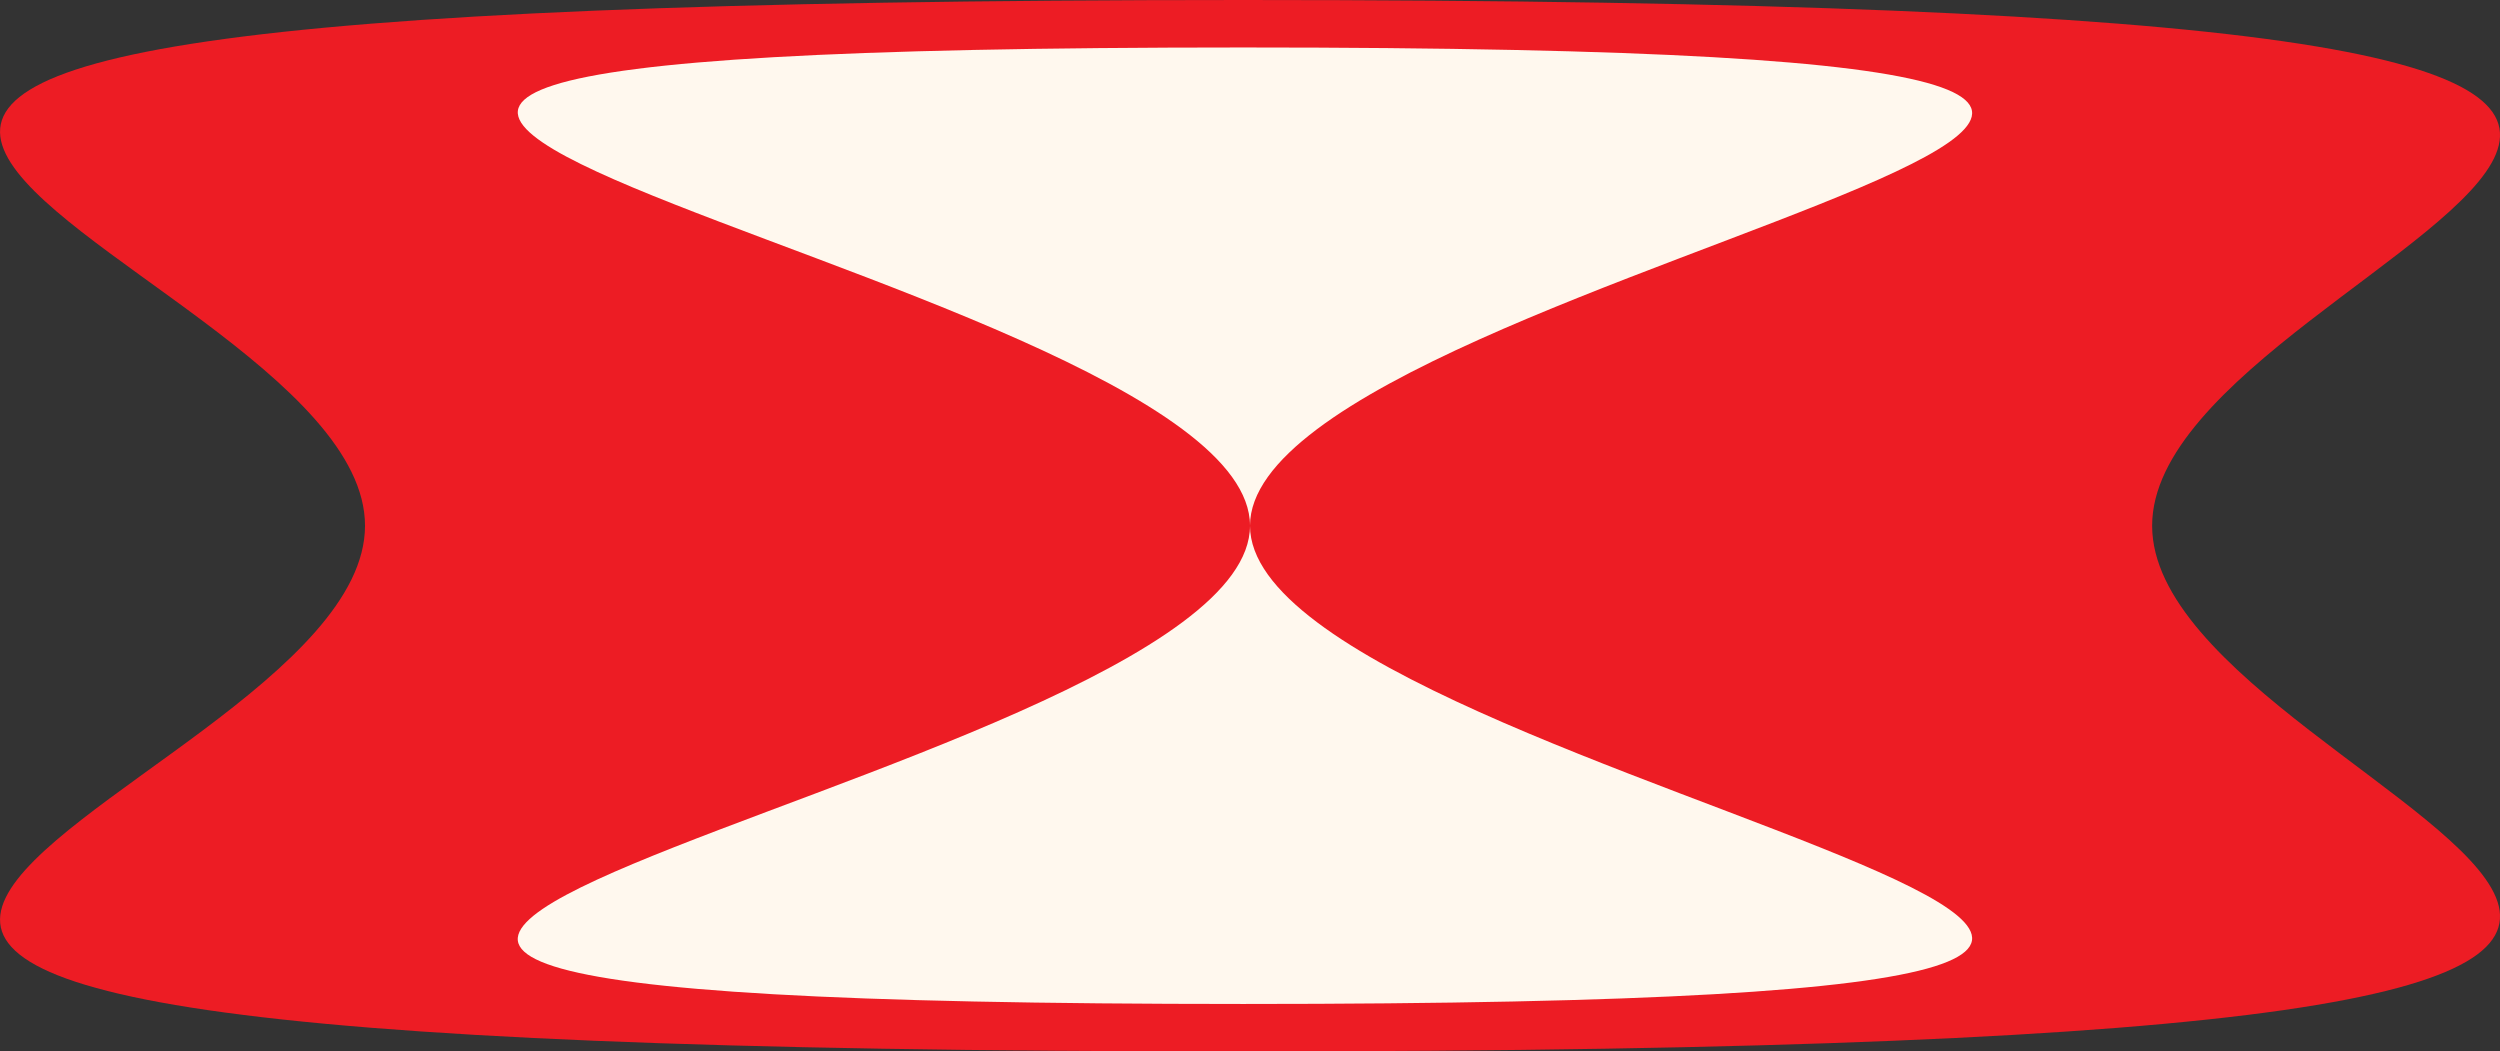
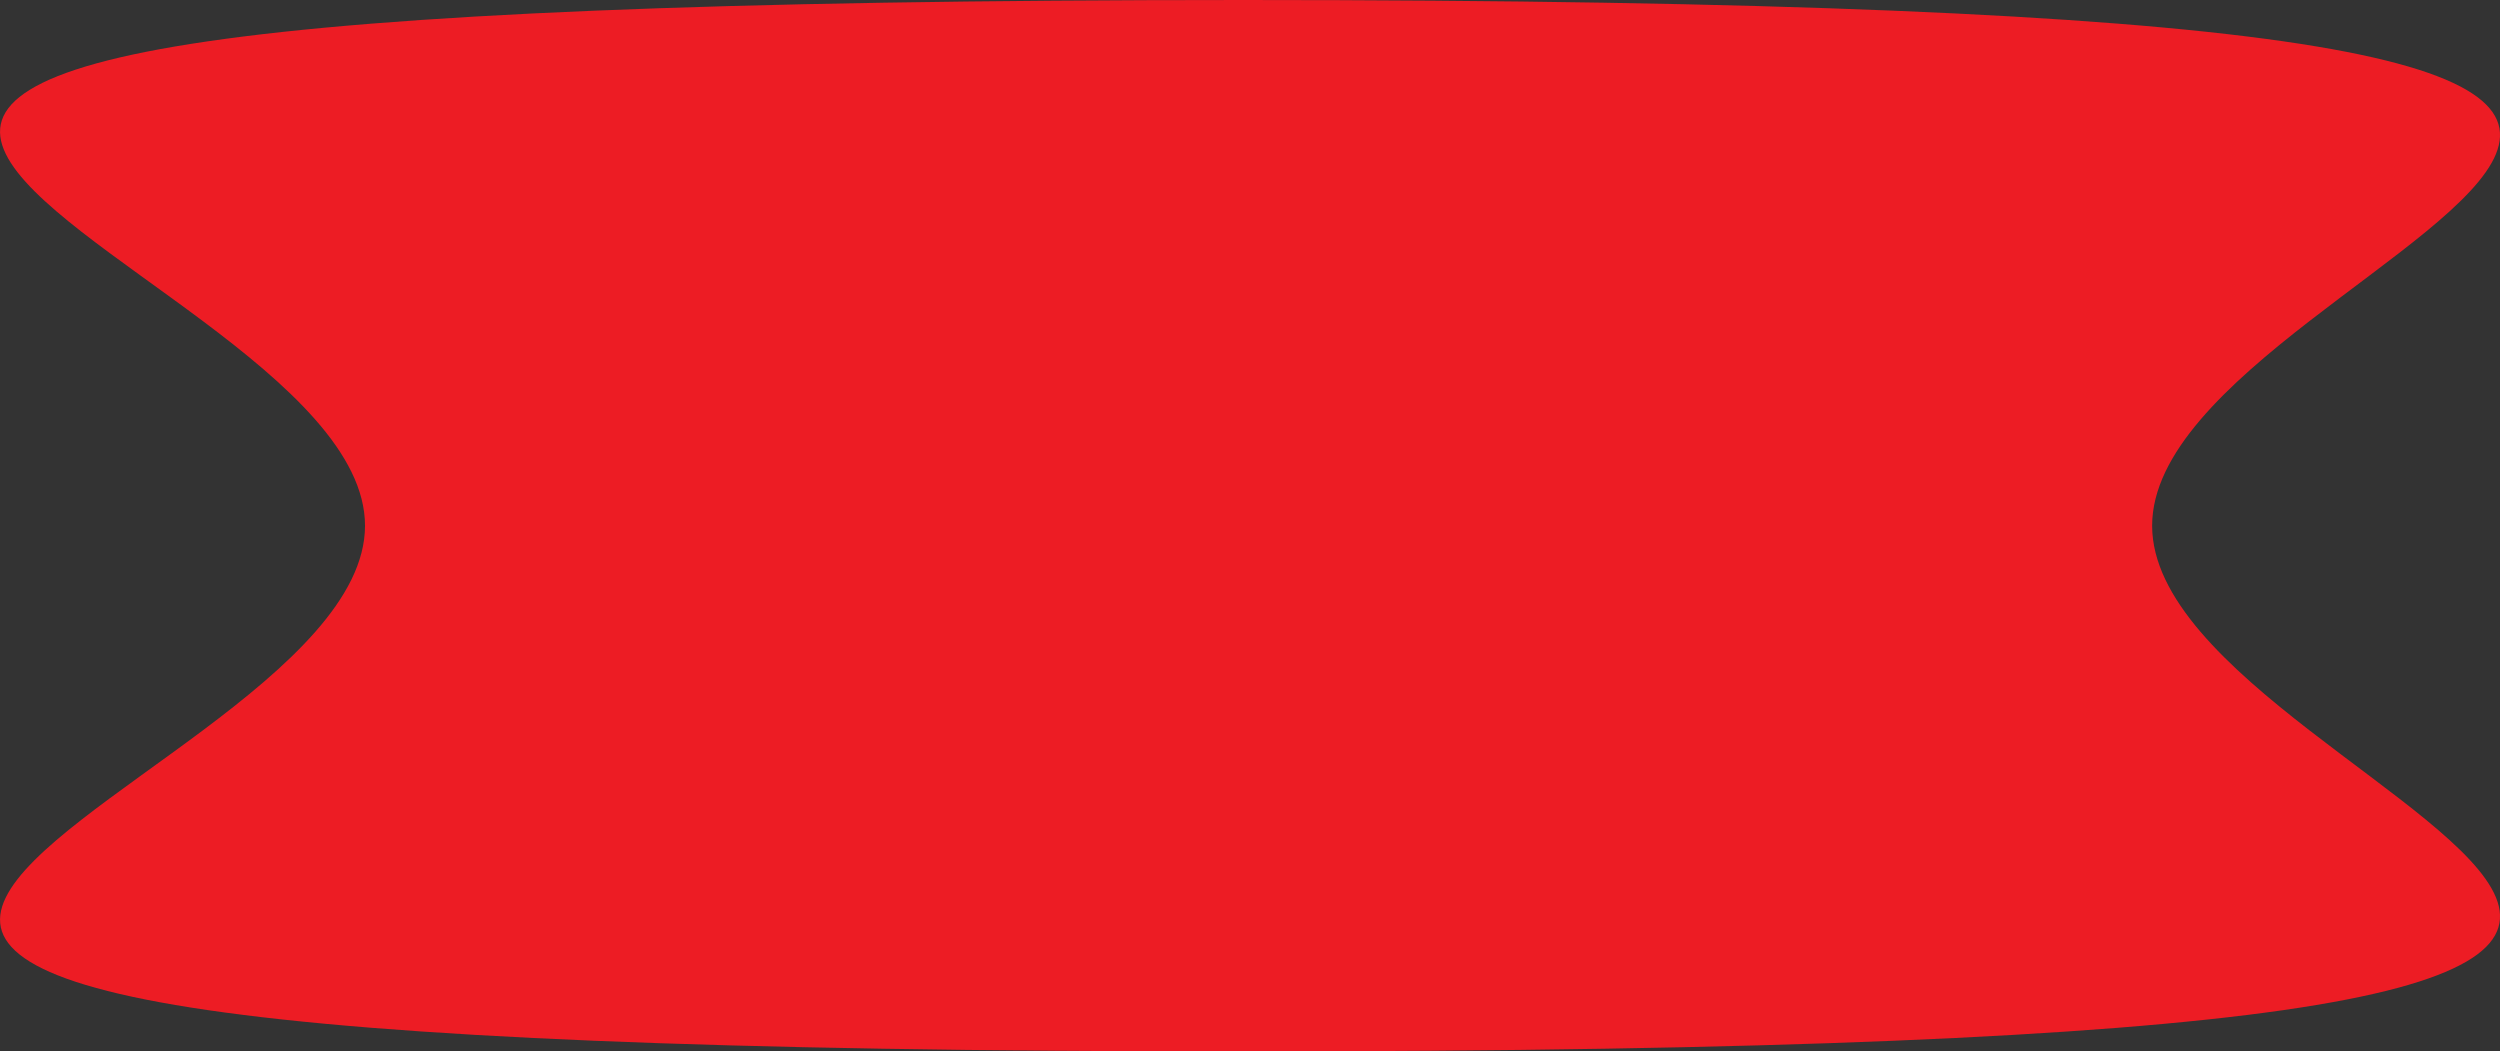
<svg xmlns="http://www.w3.org/2000/svg" viewBox="0 0 239.1 100.55" data-name="Layer 1" id="Layer_1">
  <rect x="0" y="0" width="239.1" height="100.55" fill="#333333" stroke="none" />
  <defs>
    <style>
      .cls-1 {
        fill: #ed1c24;
      }

      .cls-2 {
        fill: #fff8ee;
      }
    </style>
  </defs>
  <path d="M205.83,50.28C205.83,22.51,322.5,0,118.9,0-84.7,0,34.91,22.51,34.91,50.28c0,27.77-119.61,50.28,83.99,50.28,203.6,0,86.93-22.51,86.93-50.28Z" class="cls-1" />
-   <path d="M119.55,50.28c0-25.26,155.83-45.74-.65-45.74-156.48,0,.65,20.48.65,45.74,0,25.26-157.14,45.74-.65,45.74,156.48,0,.65-20.48.65-45.74Z" class="cls-2" />
</svg>